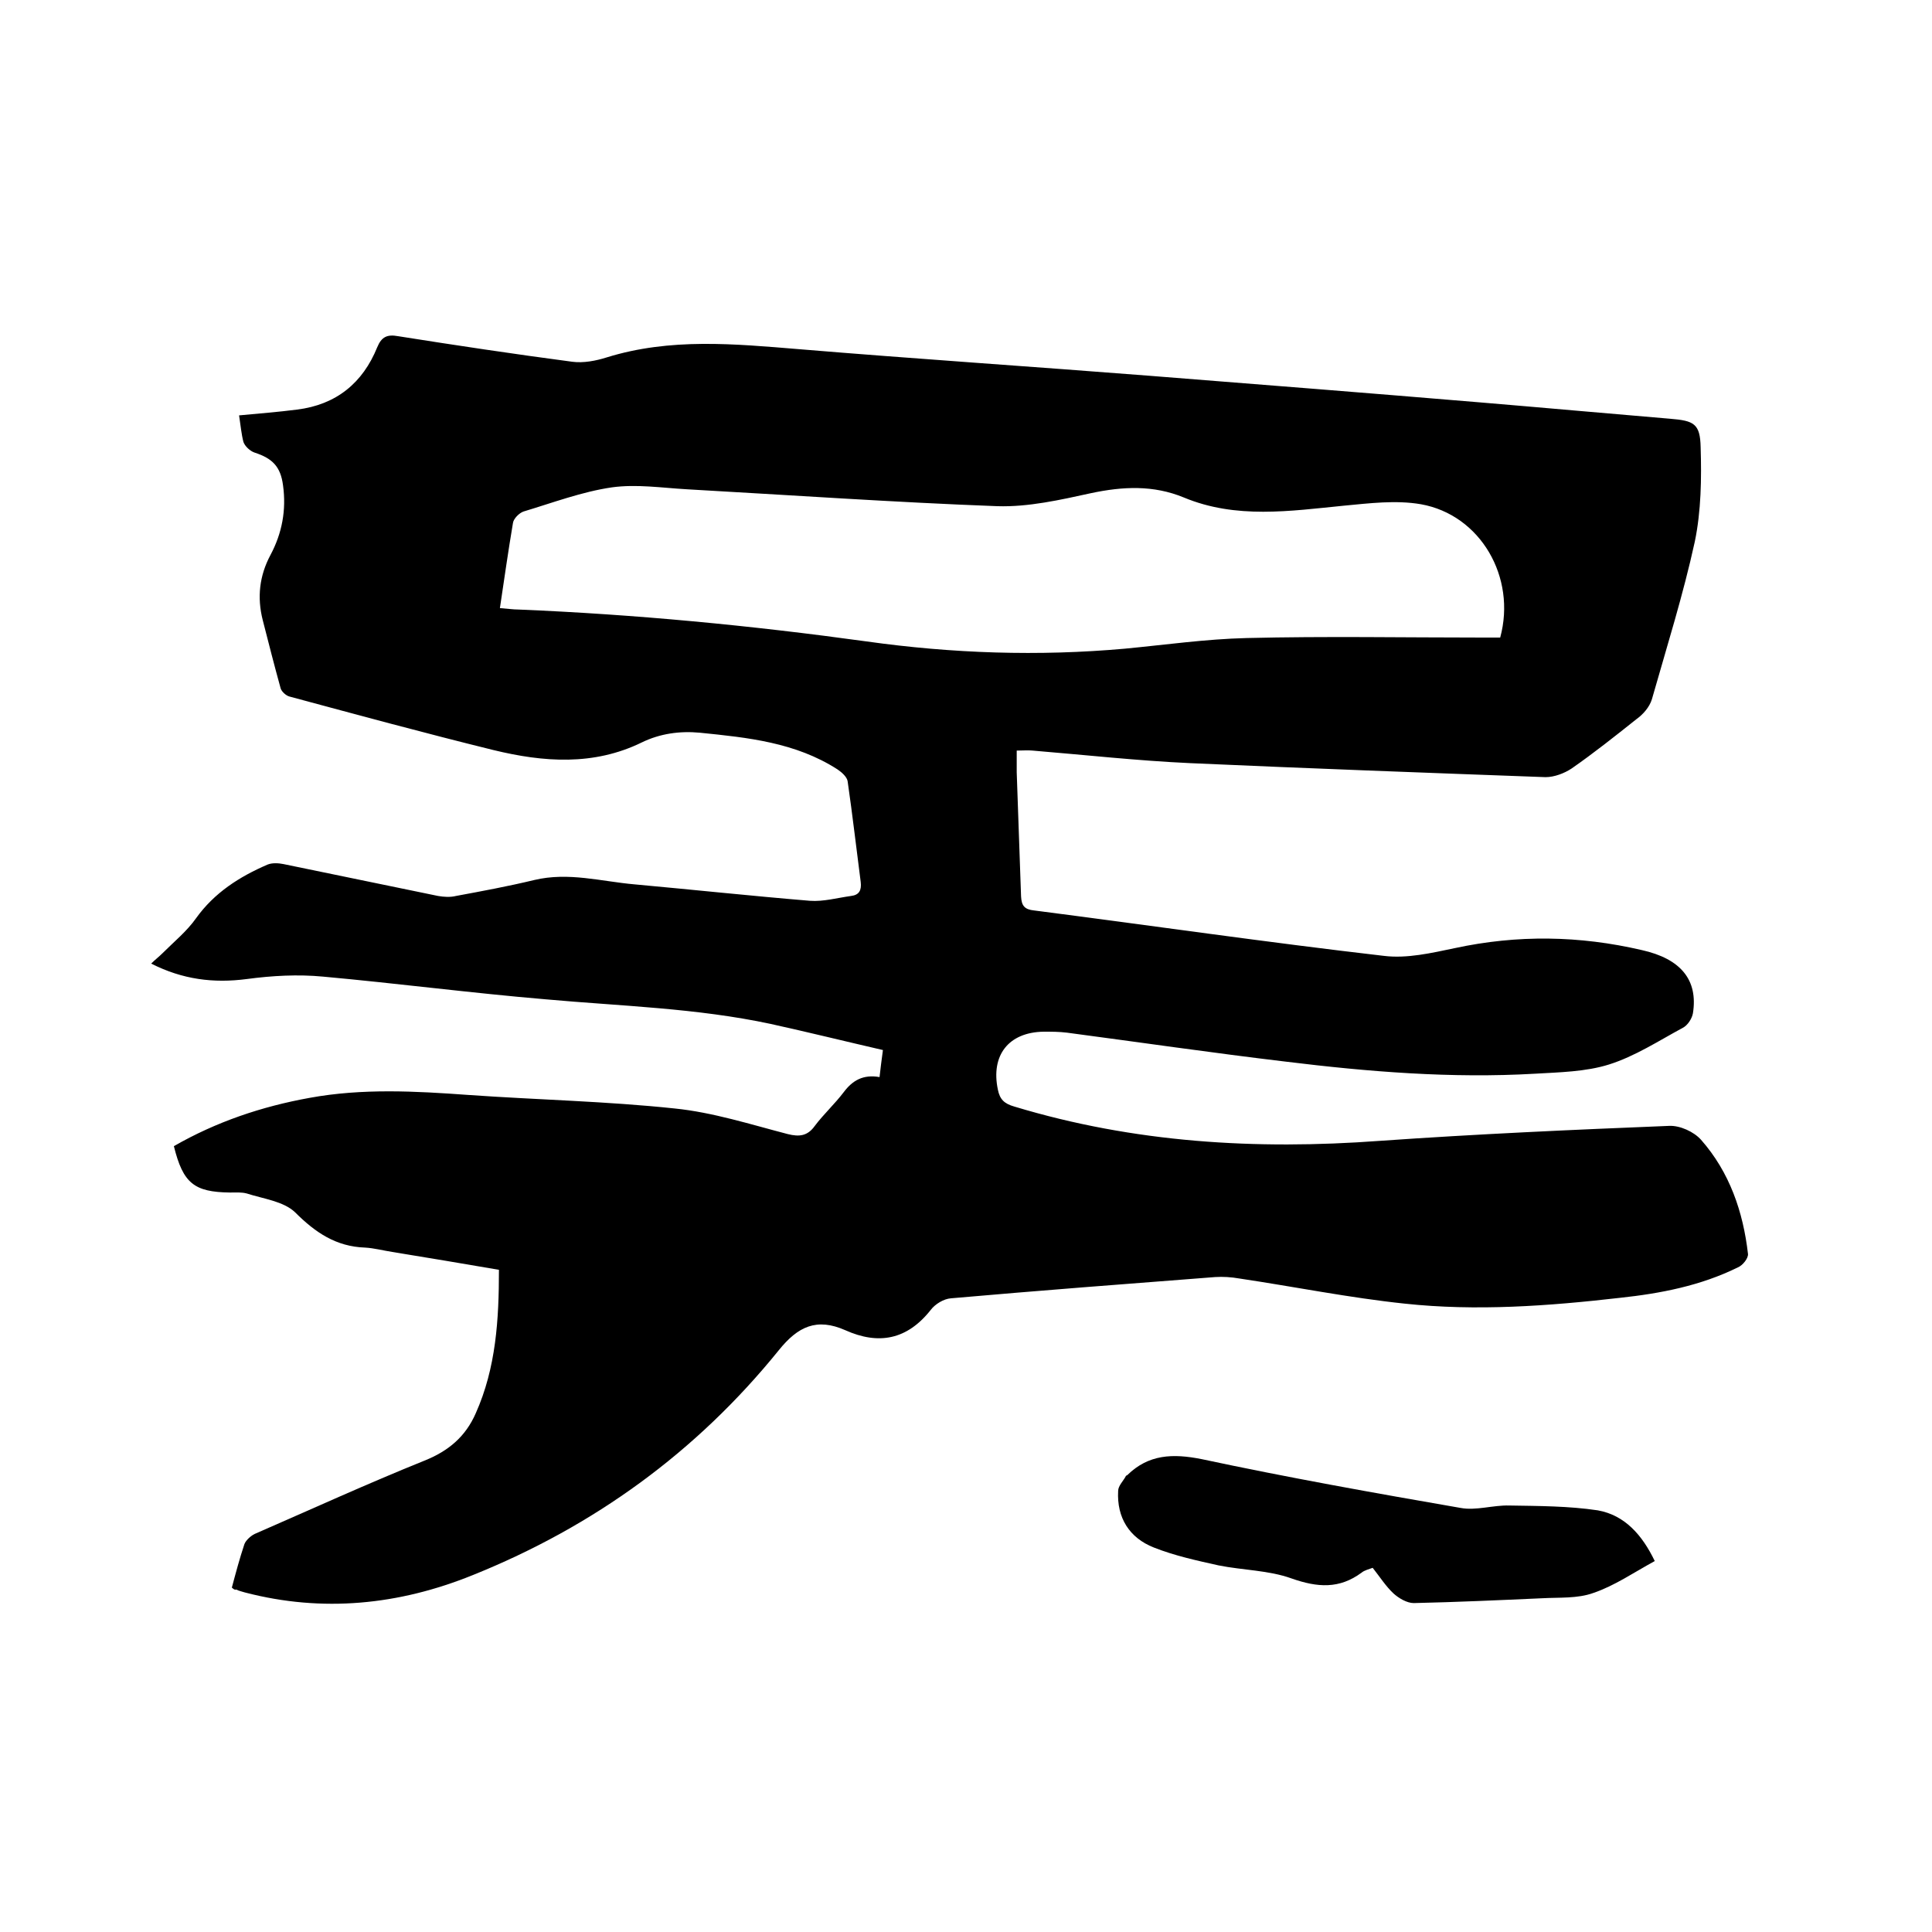
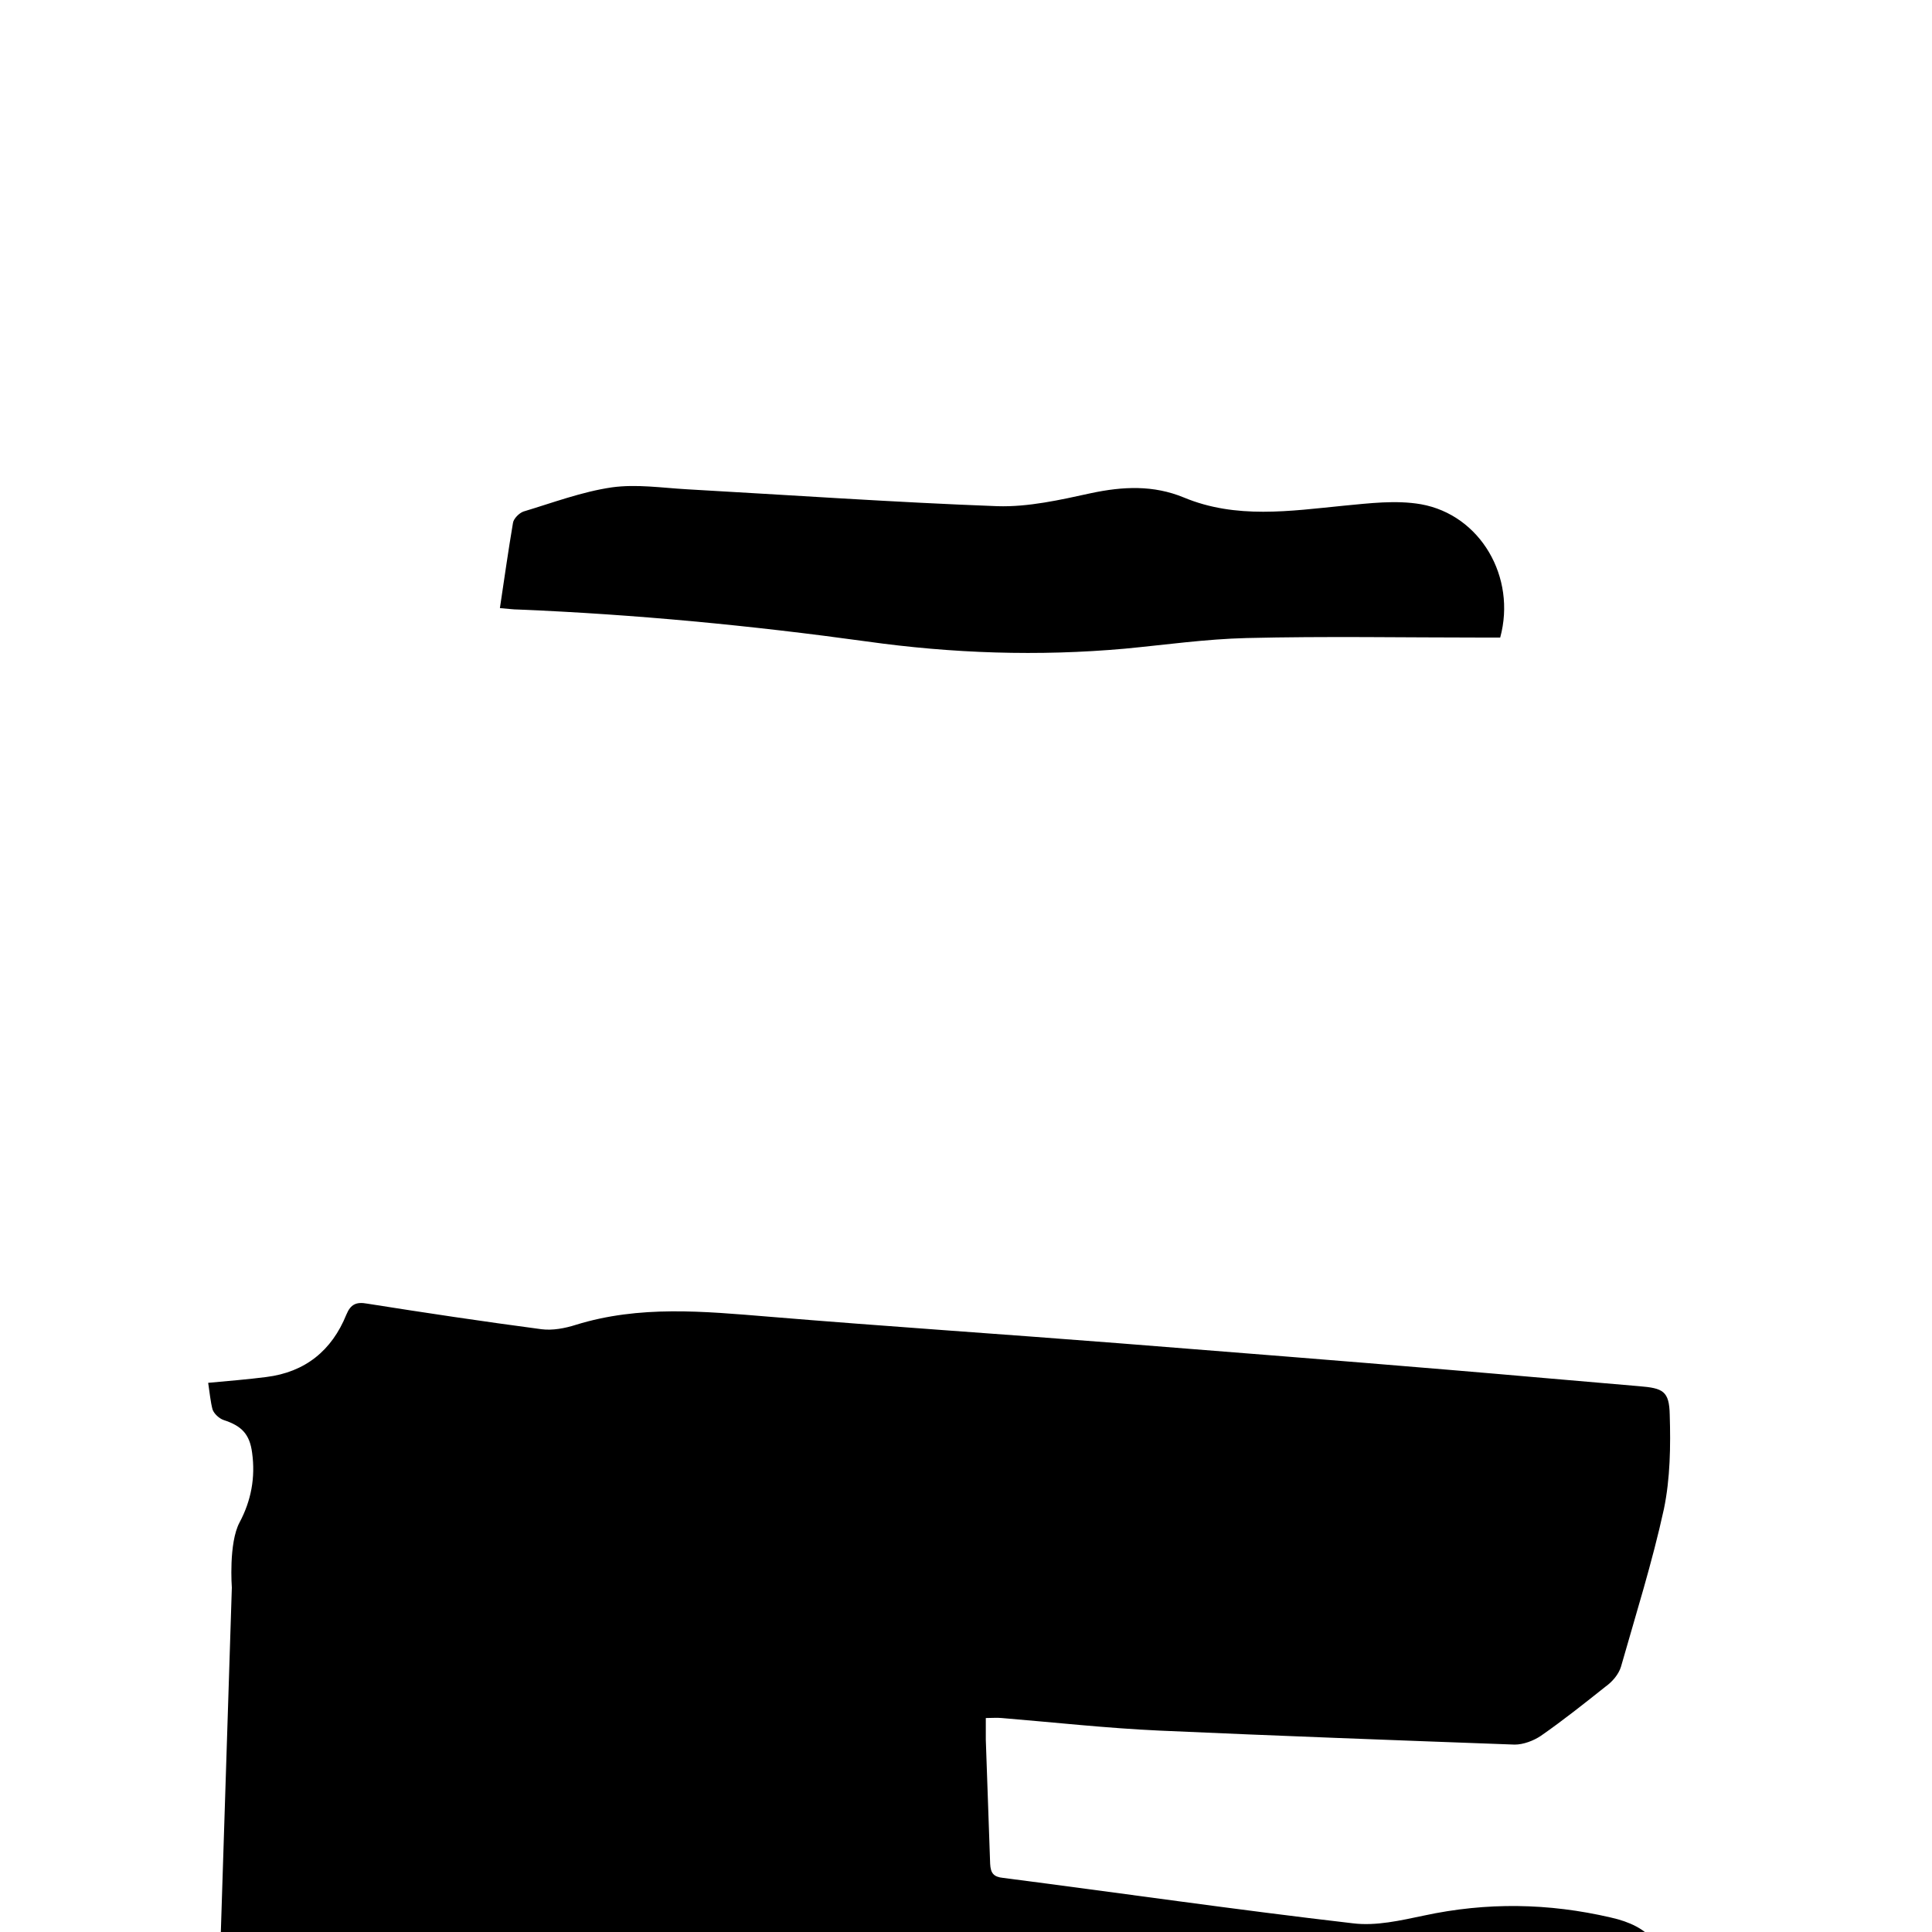
<svg xmlns="http://www.w3.org/2000/svg" enable-background="new 0 0 400 400" viewBox="0 0 400 400">
-   <path d="m48 328.7c.8-3 1.6-6 2.6-9 .3-.8 1.3-1.7 2.1-2.1 11.7-5.1 23.3-10.4 35.2-15.2 5-2 8.5-5 10.6-9.8 4.2-9.4 4.8-19.4 4.8-29.7-7.5-1.3-14.8-2.5-22.1-3.7-1.9-.3-3.8-.8-5.6-.9-6-.2-10.3-3.1-14.5-7.3-2.4-2.3-6.6-2.8-10-3.9-1.1-.3-2.3-.2-3.5-.2-7.4-.1-9.7-1.9-11.6-9.6 8.7-5 18.1-8.2 28.1-10 10.9-2 21.9-1.4 32.9-.6 14.2 1 28.6 1.3 42.7 2.8 7.9.8 15.7 3.3 23.4 5.3 2.4.6 4.1.4 5.6-1.7 1.8-2.4 4.1-4.5 6-7 1.8-2.4 4-3.7 7.4-3.1.2-1.8.4-3.4.7-5.6-7.8-1.8-15.5-3.7-23.2-5.4-15.4-3.3-31.1-3.7-46.6-5.1-15.4-1.3-30.7-3.3-46.1-4.7-5.2-.5-10.6-.2-15.8.5-6.9.9-13.3.1-19.8-3.2.8-.8 1.6-1.4 2.3-2.1 2.4-2.4 5.1-4.6 7-7.3 3.8-5.3 9-8.6 14.8-11.1 1-.4 2.3-.3 3.3-.1 10.7 2.2 21.3 4.4 32 6.6 1.2.2 2.5.3 3.7 0 5.4-1 10.8-2 16.2-3.3 7.1-1.7 13.9.3 20.8.9 12.1 1.1 24.2 2.4 36.3 3.4 2.8.2 5.6-.6 8.5-1 1.7-.2 2.2-1.2 2-2.9-.9-6.9-1.7-13.9-2.7-20.8-.1-.9-1.2-1.9-2.1-2.5-8.7-5.6-18.6-6.6-28.5-7.6-4.2-.4-8.3.2-12 2-10 4.9-20.4 4.1-30.7 1.6-14.2-3.5-28.2-7.3-42.3-11.1-.7-.2-1.6-1-1.8-1.7-1.3-4.7-2.5-9.4-3.7-14.1s-.7-9.2 1.6-13.5c2.4-4.5 3.3-9.3 2.6-14.4-.5-3.9-2.2-5.6-5.9-6.8-.9-.3-2-1.3-2.3-2.2-.4-1.5-.6-3.5-.9-5.5 4.3-.4 8.1-.7 12-1.2 8.1-1 13.6-5.5 16.6-12.9.9-2.2 2.1-2.7 4.3-2.3 12 1.9 24 3.7 36.1 5.3 2.3.3 4.9-.2 7.1-.9 13.2-4.1 26.5-2.8 39.9-1.7 24.1 2 48.3 3.6 72.5 5.5 22.8 1.8 45.6 3.6 68.3 5.5 13.2 1.1 26.4 2.3 39.5 3.4 4.9.4 6.2 1 6.3 5.9.2 6.5.1 13.2-1.2 19.5-2.4 11-5.8 21.8-8.9 32.7-.5 1.6-1.8 3.1-3.2 4.1-4.4 3.5-8.8 7-13.4 10.2-1.5 1-3.6 1.8-5.4 1.8-24.5-.9-49-1.8-73.6-2.9-10.9-.5-21.7-1.7-32.6-2.6-1-.1-2.1 0-3.3 0v4.5c.3 8.6.6 17.1.9 25.7.1 1.9.7 2.7 2.7 2.9 24.1 3.1 48.2 6.6 72.4 9.4 4.8.6 9.9-.6 14.7-1.6 13-2.8 25.8-2.6 38.7.4 8.1 1.8 11.7 6.2 10.6 13.1-.2 1.1-1.1 2.5-2.1 3-5 2.7-9.9 5.9-15.3 7.6-4.8 1.5-10.2 1.6-15.3 1.9-17.3 1-34.5-.4-51.6-2.5-15.1-1.8-30.2-4-45.3-6-1.6-.2-3.2-.2-4.8-.2-7.3.1-11 4.9-9.5 12 .4 2 1.3 2.9 3.4 3.5 24.8 7.5 50 9 75.7 7.1 19.9-1.4 39.9-2.3 59.9-3.1 2.2-.1 5.1 1.2 6.6 2.9 5.9 6.7 8.7 14.9 9.7 23.6.1.9-1.1 2.4-2.1 2.8-7.7 3.8-16 5.4-24.4 6.3-14.8 1.7-29.8 2.8-44.6 1.2-11.4-1.2-22.8-3.5-34.2-5.2-1.7-.3-3.4-.4-5-.3-18.2 1.4-36.5 2.8-54.7 4.4-1.5.1-3.3 1.2-4.2 2.4-4.9 6.2-10.8 7.3-17.7 4.2-5.9-2.6-9.8-.8-13.8 4.2-17 21-38.2 36.4-63.3 46.5-15.3 6.2-31.1 7.8-47.2 3.6-.6-.2-1.2-.3-1.8-.6-.4.1-.5-.1-.9-.4zm55.5-202.8c1.4.1 2.7.3 3.9.3 24.1 1 48.1 3.3 72 6.6 17.8 2.5 35.6 3.1 53.5 1.5 8.4-.8 16.8-2 25.2-2.2 16.3-.4 32.6-.1 48.9-.1h3.6c3.4-12.5-4.1-25.4-16.4-27.6-5.2-.9-10.7-.2-16 .3-11.1 1.1-22.3 2.8-33.1-1.7-6.3-2.6-12.6-2.3-19.2-.9-6.4 1.4-13 2.9-19.4 2.7-21.4-.8-42.9-2.3-64.3-3.5-5.2-.3-10.4-1.1-15.5-.4-6.2.9-12.3 3.2-18.3 5-.9.3-2.1 1.5-2.2 2.4-1 5.9-1.8 11.6-2.7 17.6z" />
-   <path d="m342.6 323.2c-4.4 2.4-8.3 5.1-12.7 6.6-3.3 1.2-7.1.9-10.6 1.1-8.9.4-17.7.8-26.6 1-1.4 0-3.1-1-4.2-2-1.6-1.5-2.8-3.4-4.3-5.3-.8.3-1.7.5-2.3 1-4.6 3.4-9.1 3.1-14.5 1.2-4.7-1.7-10.1-1.7-15.1-2.7-4.5-1-9.1-2-13.4-3.7-5.1-2-7.7-6.2-7.4-11.7 0-1.1 1.1-2.1 1.6-3.1 0-.1.2-.1.3-.2 4.4-4.3 9.4-4.5 15.4-3.3 17.8 3.8 35.7 7 53.6 10.1 3.2.6 6.7-.6 10.1-.5 6.1.1 12.3.1 18.3 1 5.6 1 9.2 5.1 11.8 10.5z" />
+   <path d="m48 328.7s-.7-9.2 1.6-13.5c2.4-4.5 3.3-9.3 2.6-14.4-.5-3.9-2.2-5.6-5.9-6.8-.9-.3-2-1.3-2.3-2.2-.4-1.5-.6-3.5-.9-5.5 4.3-.4 8.1-.7 12-1.2 8.1-1 13.6-5.5 16.6-12.9.9-2.2 2.1-2.7 4.3-2.3 12 1.9 24 3.7 36.1 5.3 2.3.3 4.9-.2 7.1-.9 13.2-4.1 26.5-2.8 39.9-1.7 24.1 2 48.3 3.6 72.5 5.5 22.8 1.8 45.6 3.6 68.3 5.5 13.2 1.1 26.4 2.3 39.5 3.4 4.9.4 6.2 1 6.3 5.9.2 6.5.1 13.2-1.2 19.5-2.4 11-5.8 21.8-8.9 32.7-.5 1.6-1.8 3.1-3.2 4.1-4.4 3.5-8.8 7-13.4 10.2-1.5 1-3.6 1.8-5.4 1.8-24.5-.9-49-1.8-73.6-2.9-10.9-.5-21.7-1.7-32.6-2.6-1-.1-2.1 0-3.3 0v4.5c.3 8.6.6 17.1.9 25.7.1 1.9.7 2.7 2.7 2.9 24.1 3.1 48.2 6.6 72.4 9.4 4.8.6 9.9-.6 14.7-1.6 13-2.8 25.8-2.6 38.7.4 8.1 1.8 11.7 6.2 10.6 13.1-.2 1.1-1.1 2.5-2.1 3-5 2.7-9.9 5.9-15.3 7.6-4.8 1.5-10.2 1.6-15.3 1.9-17.3 1-34.5-.4-51.6-2.5-15.1-1.8-30.2-4-45.3-6-1.6-.2-3.2-.2-4.8-.2-7.3.1-11 4.9-9.5 12 .4 2 1.3 2.9 3.4 3.5 24.8 7.5 50 9 75.7 7.1 19.9-1.4 39.9-2.3 59.9-3.1 2.2-.1 5.1 1.2 6.6 2.9 5.9 6.7 8.7 14.9 9.7 23.6.1.9-1.1 2.4-2.1 2.8-7.7 3.8-16 5.4-24.4 6.3-14.8 1.7-29.8 2.8-44.6 1.2-11.4-1.2-22.8-3.5-34.2-5.2-1.7-.3-3.4-.4-5-.3-18.2 1.4-36.5 2.8-54.7 4.4-1.5.1-3.3 1.2-4.2 2.4-4.9 6.2-10.8 7.3-17.7 4.2-5.9-2.6-9.8-.8-13.8 4.2-17 21-38.2 36.4-63.3 46.5-15.3 6.2-31.1 7.8-47.2 3.6-.6-.2-1.2-.3-1.8-.6-.4.1-.5-.1-.9-.4zm55.5-202.8c1.4.1 2.7.3 3.9.3 24.1 1 48.1 3.3 72 6.6 17.8 2.5 35.6 3.1 53.5 1.5 8.4-.8 16.8-2 25.2-2.2 16.3-.4 32.6-.1 48.9-.1h3.6c3.4-12.5-4.1-25.4-16.4-27.6-5.2-.9-10.7-.2-16 .3-11.1 1.1-22.3 2.8-33.1-1.7-6.3-2.6-12.6-2.3-19.2-.9-6.4 1.4-13 2.9-19.4 2.7-21.4-.8-42.9-2.3-64.3-3.5-5.2-.3-10.4-1.1-15.5-.4-6.2.9-12.3 3.2-18.3 5-.9.3-2.1 1.5-2.2 2.4-1 5.9-1.8 11.6-2.7 17.6z" />
</svg>